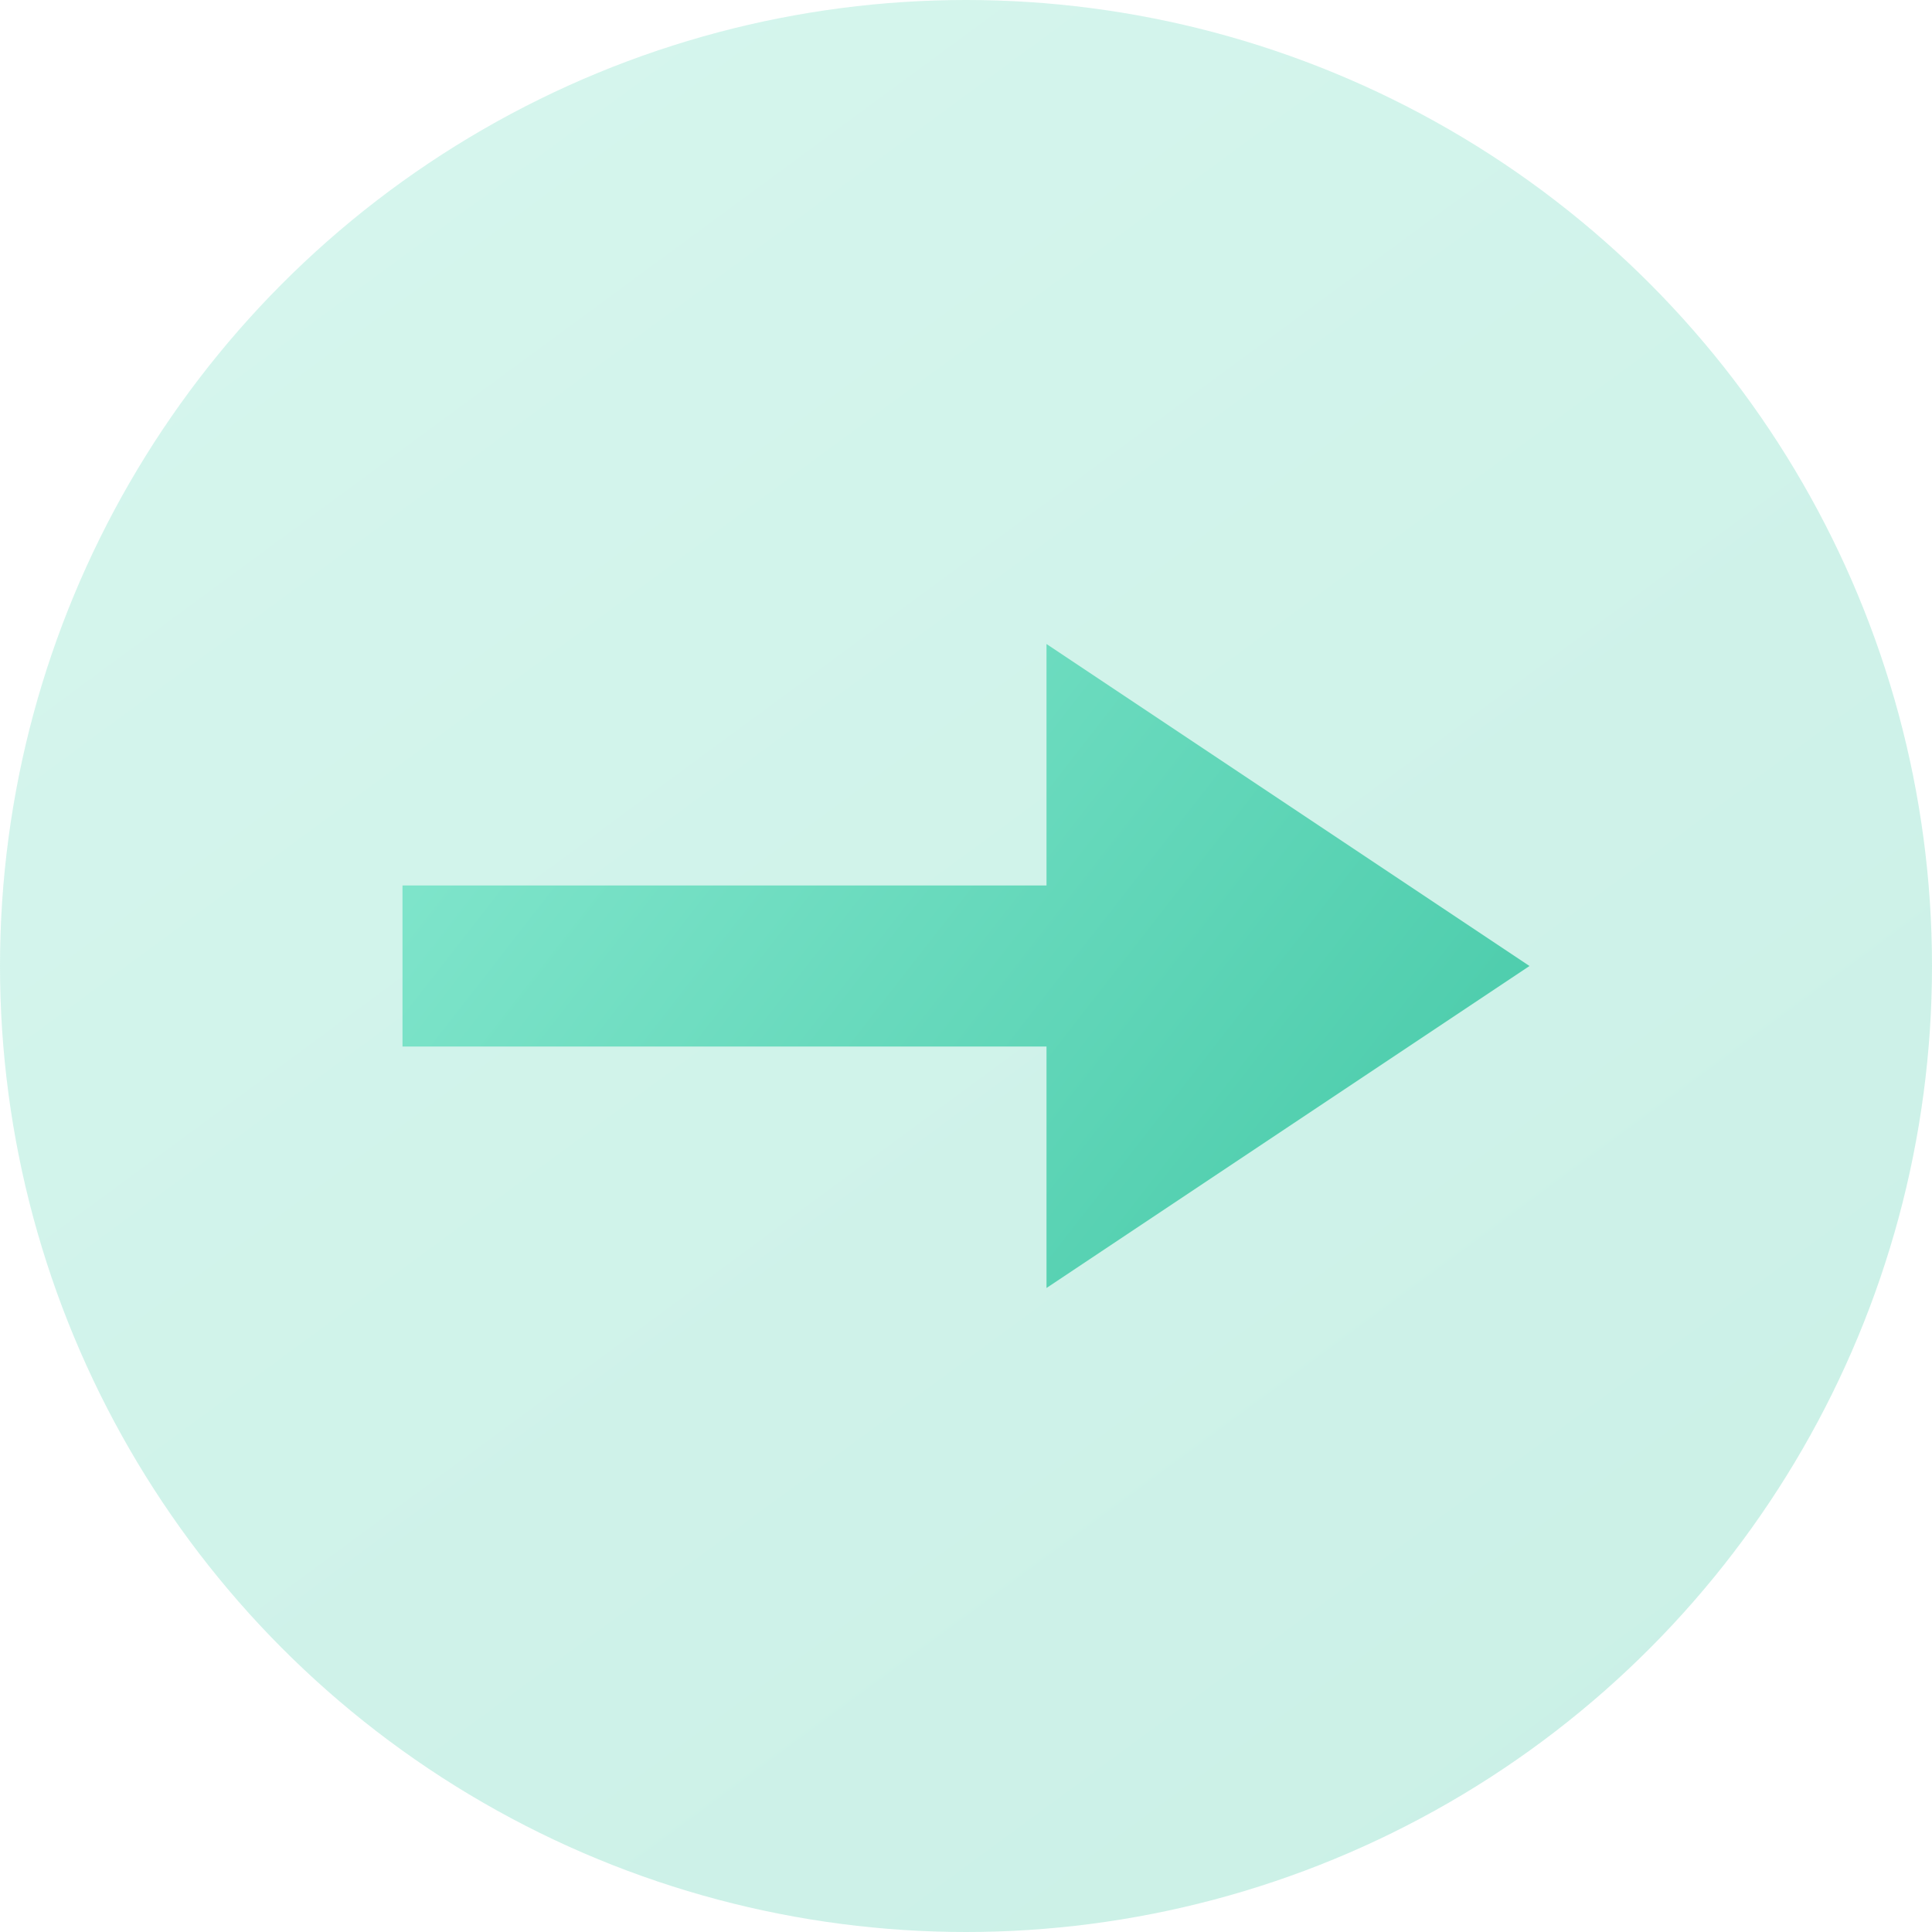
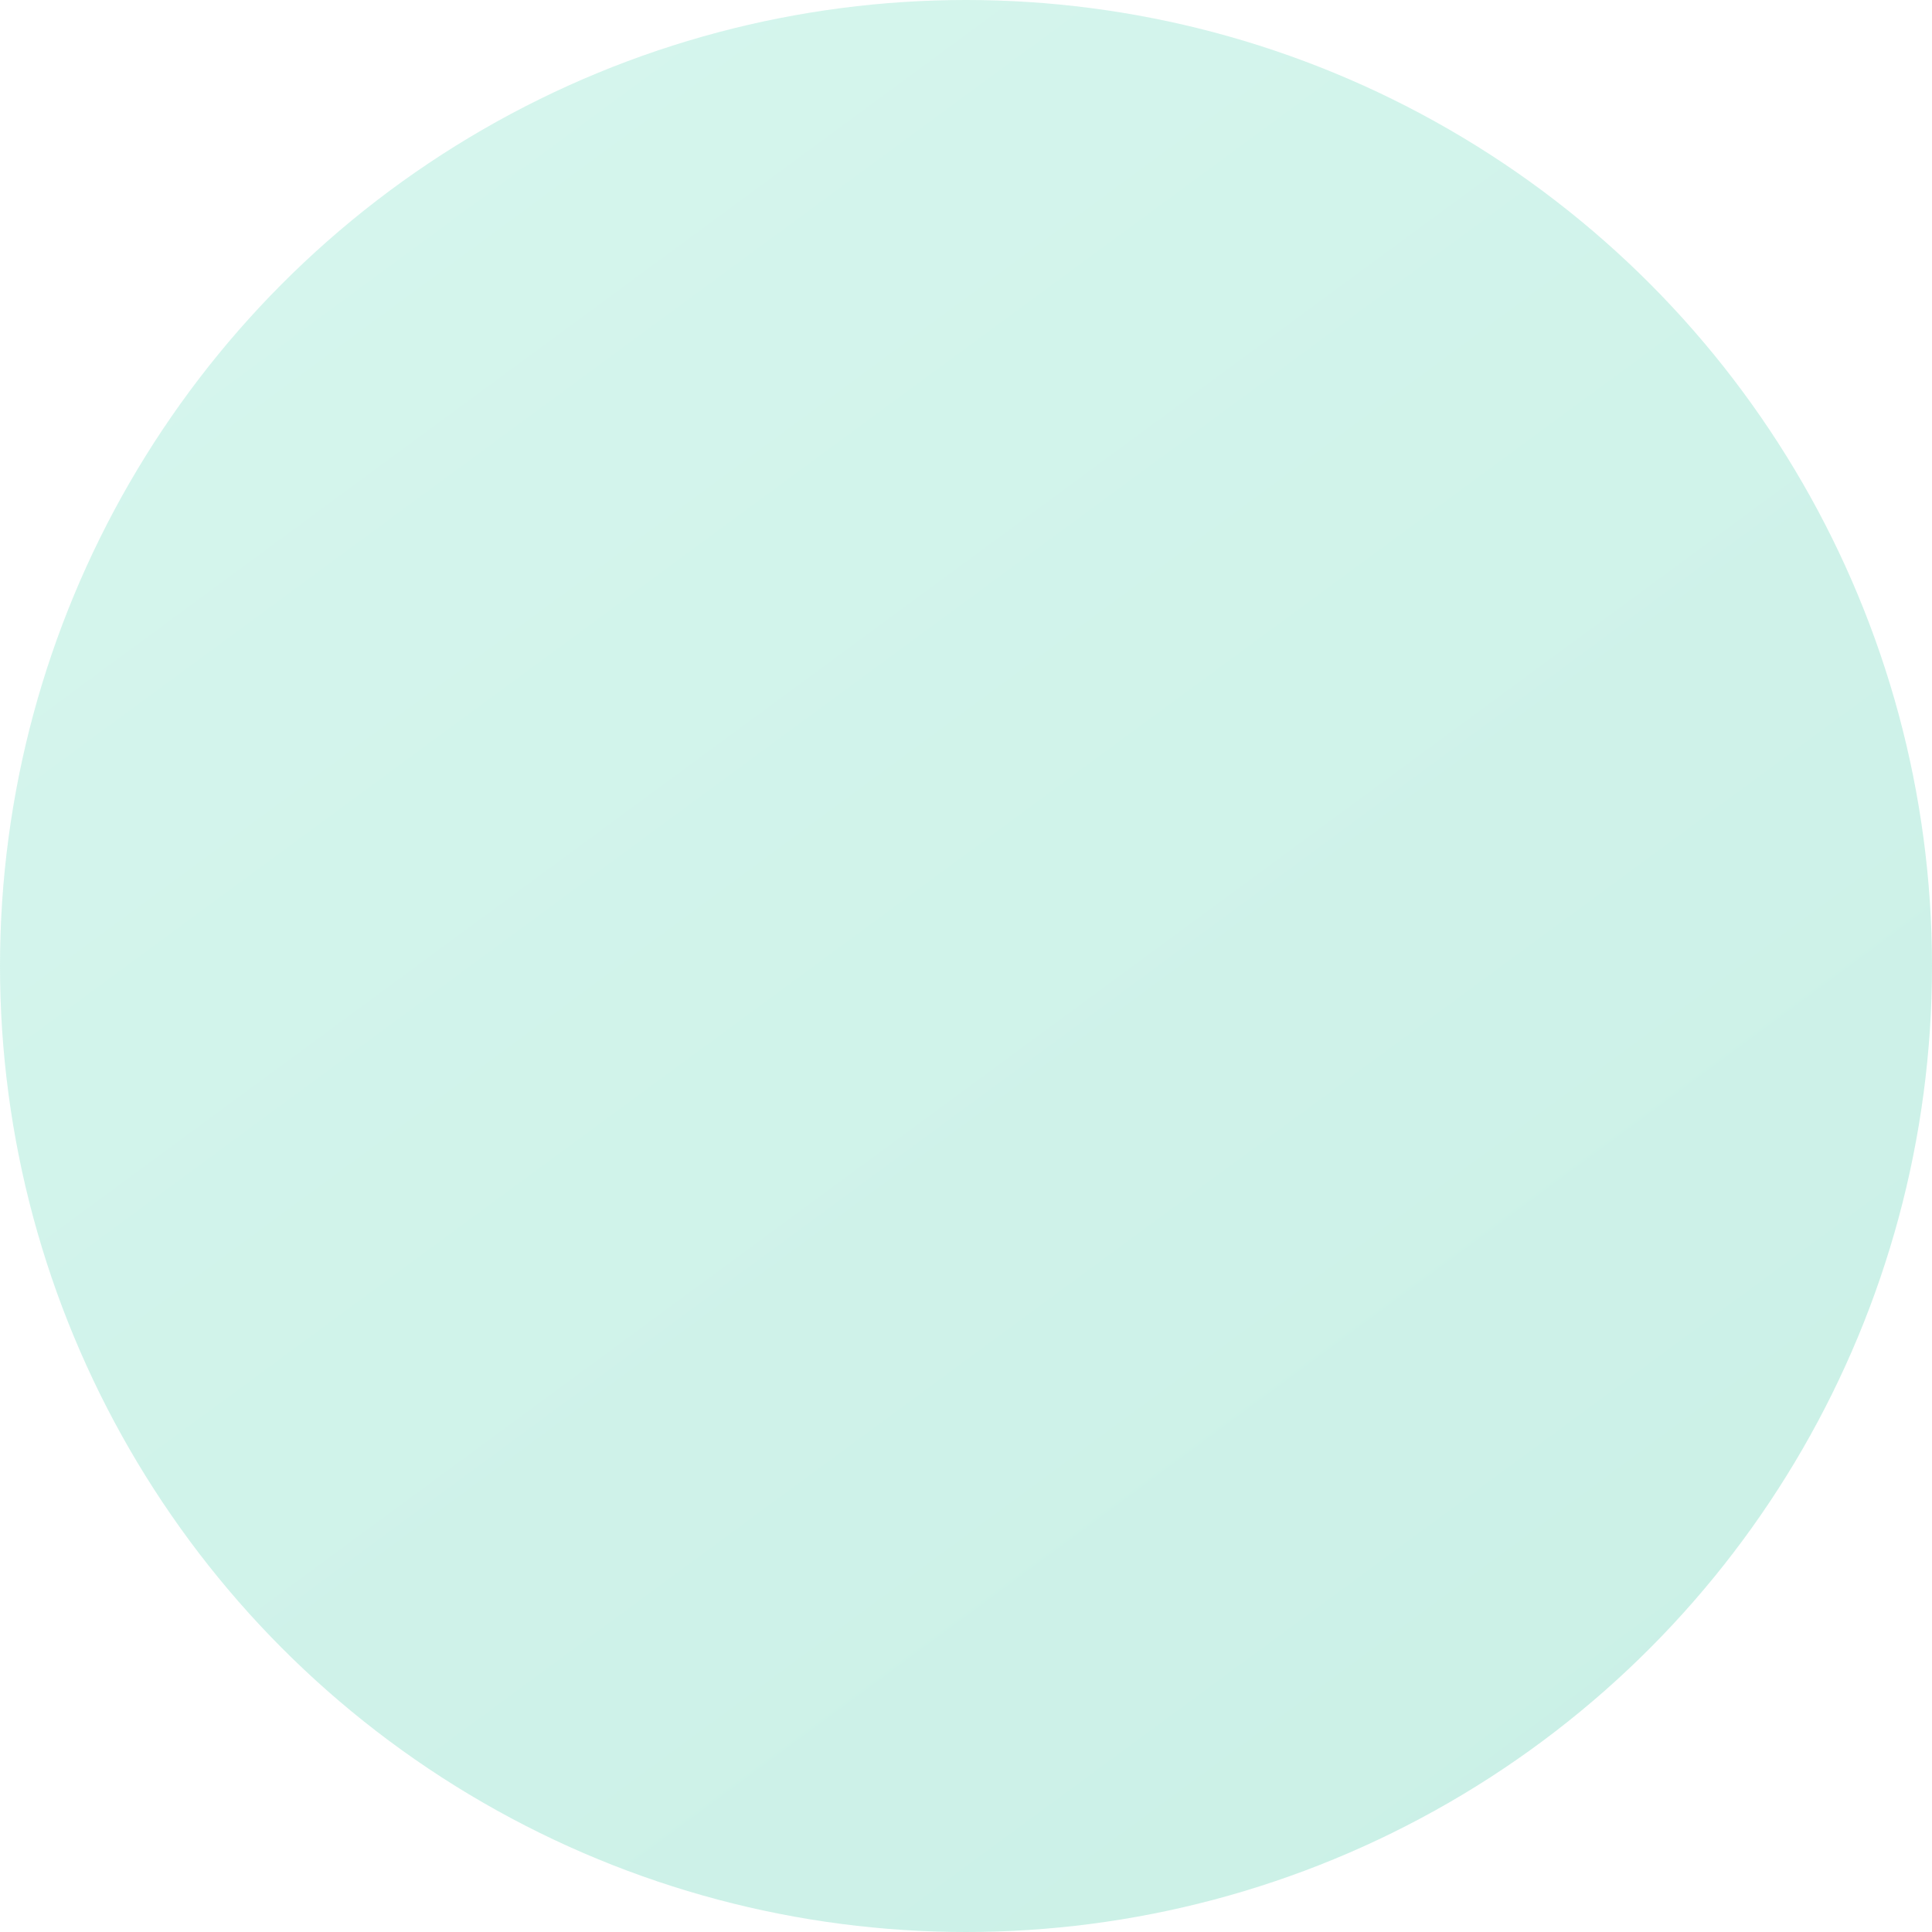
<svg xmlns="http://www.w3.org/2000/svg" width="24" height="24" viewBox="0 0 24 24">
  <defs>
    <linearGradient x1="-9.385%" y1="-38.052%" x2="130.144%" y2="151.533%" id="a">
      <stop stop-color="#86E8CF" offset="0%" />
      <stop stop-color="#3BC4A1" offset="100%" />
    </linearGradient>
    <linearGradient x1="-9.385%" y1="21.248%" x2="130.144%" y2="83.154%" id="b">
      <stop stop-color="#86E8CF" offset="0%" />
      <stop stop-color="#3BC4A1" offset="100%" />
    </linearGradient>
  </defs>
  <g fill="none" fill-rule="evenodd">
    <circle fill="url(#a)" opacity=".3" cx="12" cy="12" r="12" />
-     <path d="M13,8 L19,12 L13,16 L13,13 L5,13 L5,11 L13,11 L13,8 Z" fill="url(#b)" />
  </g>
</svg>